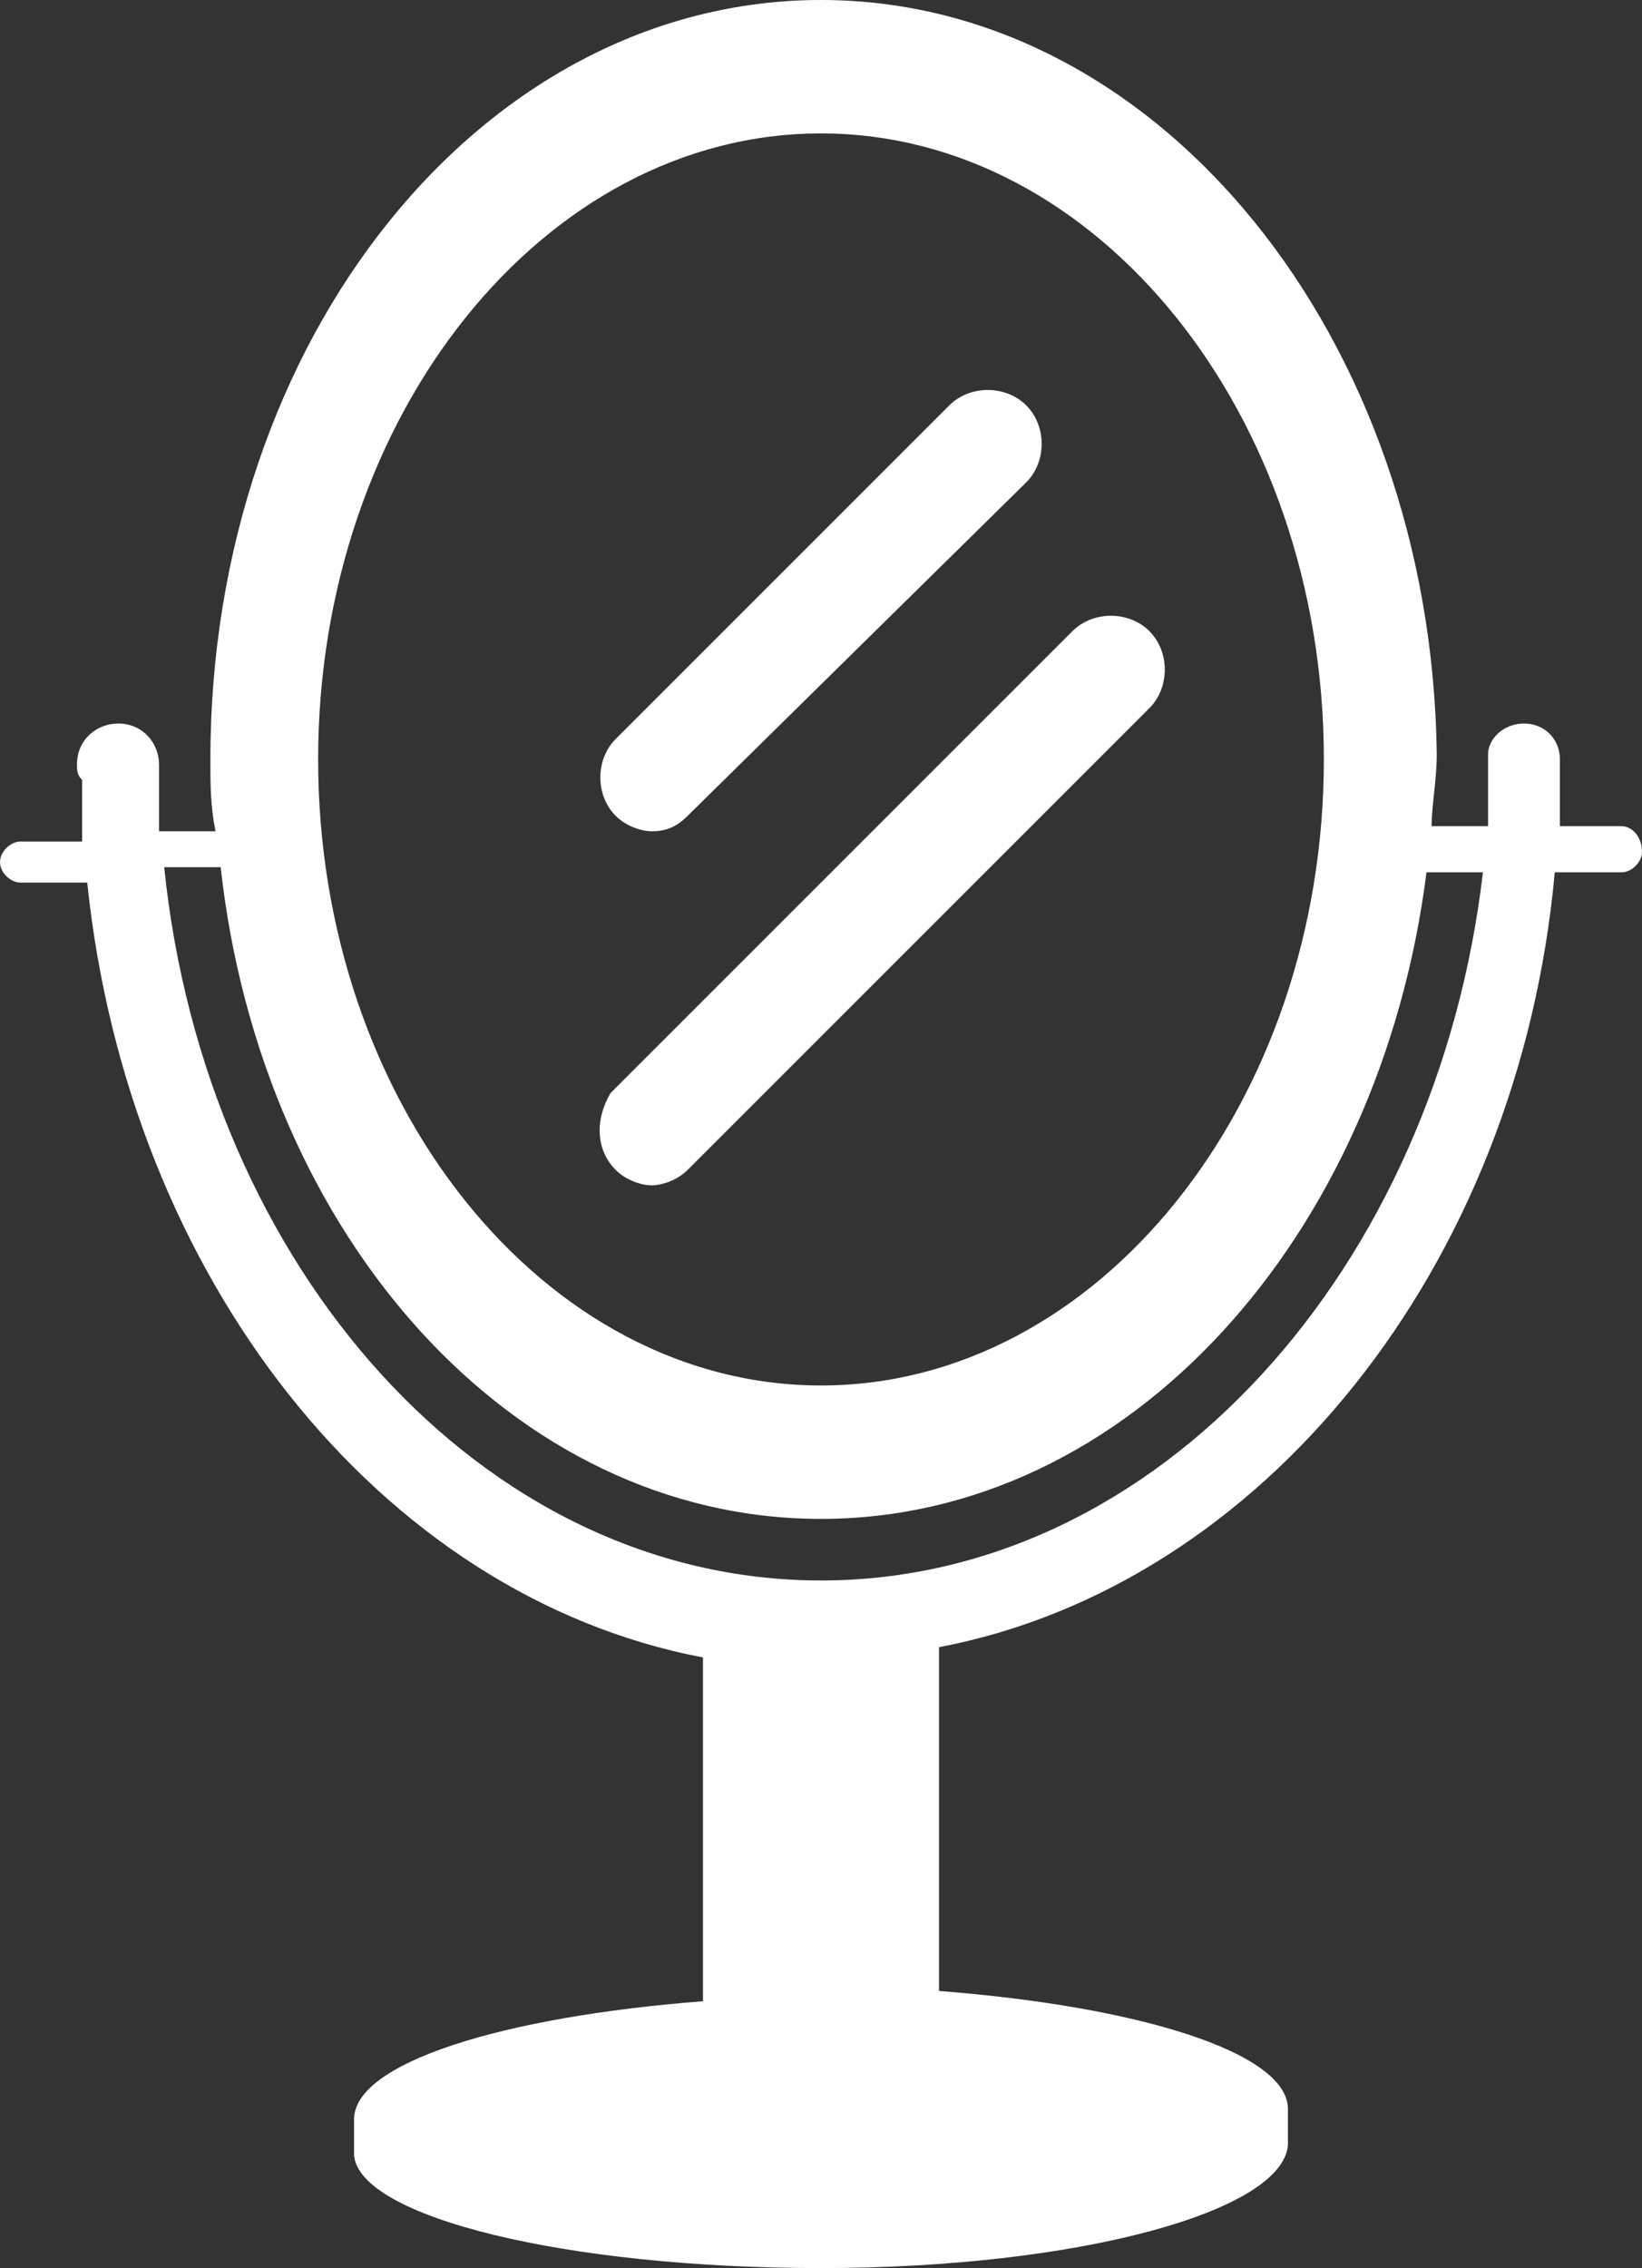
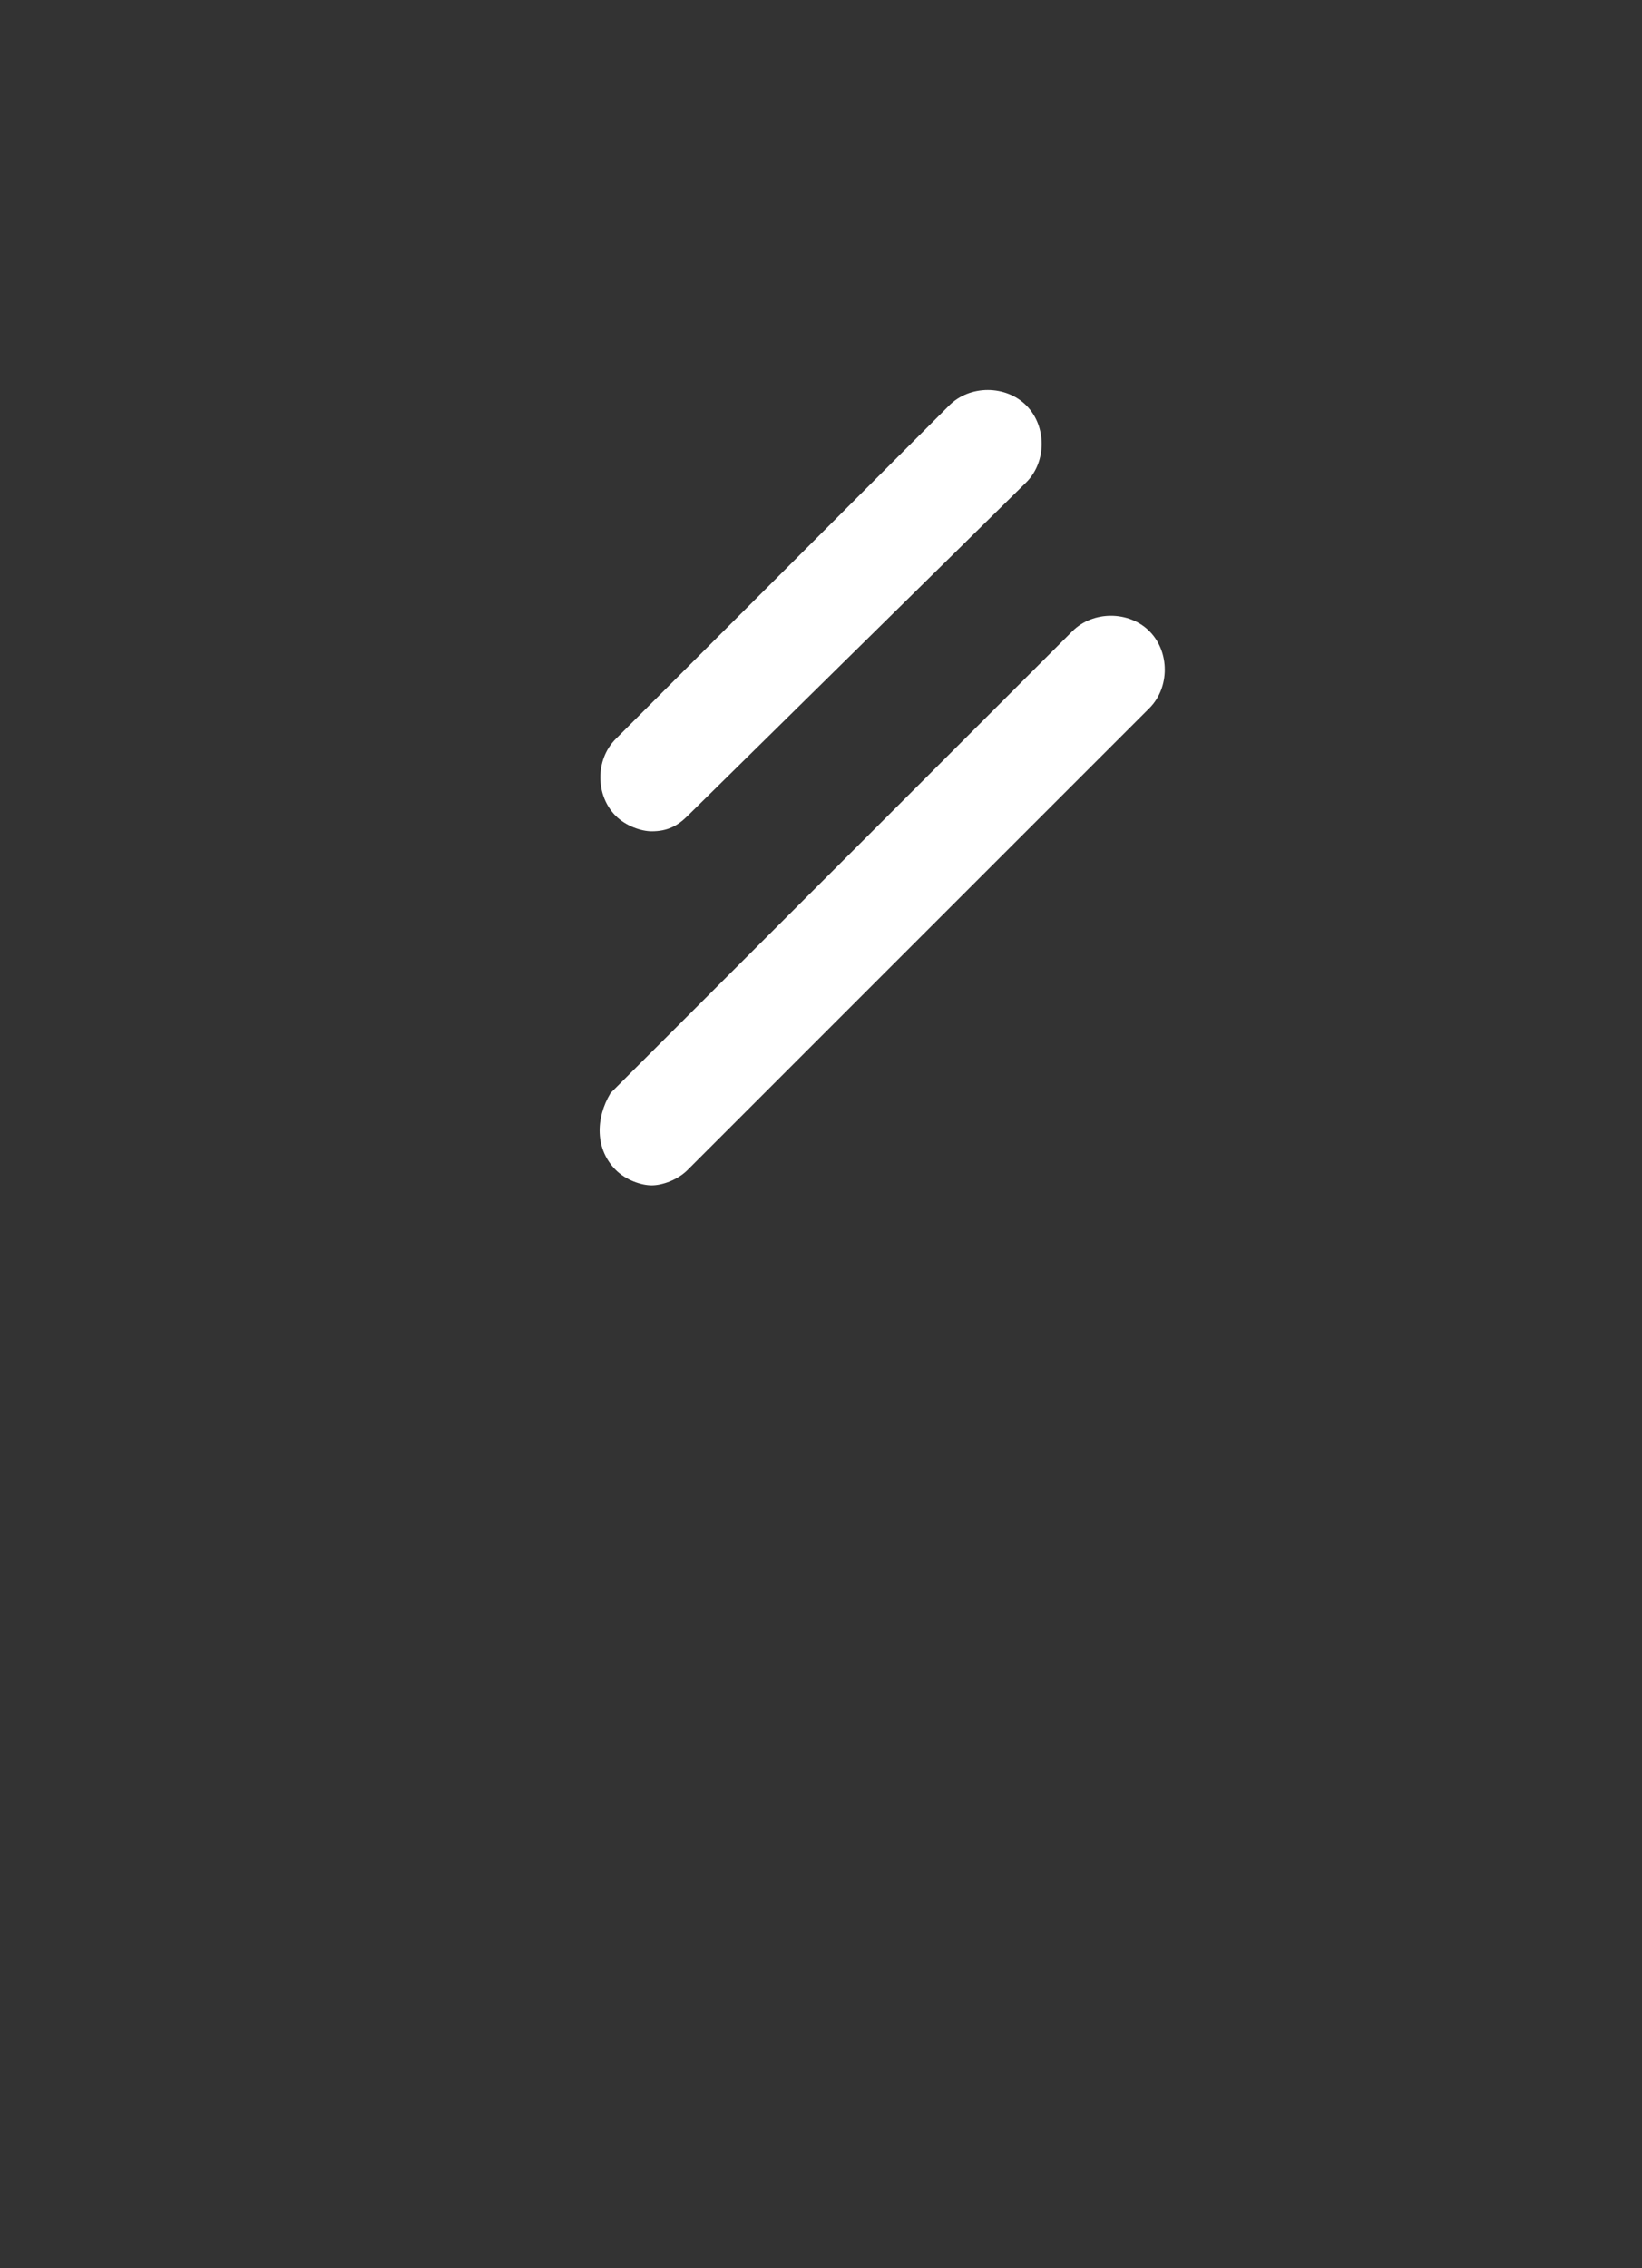
<svg xmlns="http://www.w3.org/2000/svg" id="Layer_1" viewBox="0 0 32 44.2">
  <rect x="0" y="0" width="32" height="44.2" fill="#333333" stroke="none" />
  <style>.st0{fill:#fff}</style>
-   <path class="st0" d="M3.1 15v-.1c0-.4-.3-.8-.8-.8-.4 0-.8.3-.8.8 0 .1 0 .2.1.3v1.2H.4c-.2 0-.4.2-.4.4s.2.4.4.4h1.3c.8 7.7 5.7 13.9 12 15.1V39c-3.9.3-6.8 1.2-6.8 2.3v.7c.1 1.2 4.1 2.2 9.1 2.2s9-1.1 9.1-2.4v-.7c0-1.1-2.9-2-6.8-2.3v-6.7c6.3-1.2 11.3-7.4 12-15.1h1.3c.2 0 .4-.2.4-.4 0-.3-.2-.5-.4-.5h-1.2v-1.2-.1c0-.4-.3-.7-.7-.7-.4 0-.7.3-.7.6v1.4h-1.1c0-.4.1-.9.1-1.4C27.9 6.6 22.6 0 16 0S4.1 6.6 4.1 14.8c0 .5 0 .9.1 1.4H3.1V15M16 2.6c5.4 0 9.8 5.5 9.8 12.2 0 6.7-4.4 12.2-9.8 12.2s-9.8-5.5-9.8-12.2c0-6.7 4.4-12.2 9.8-12.2zm0 28.2c-6.6 0-12-6.1-12.8-13.9h1.1C5.1 24.1 10 29.6 16 29.6S26.9 24.1 27.8 17h1.1C28 24.7 22.6 30.8 16 30.8z" />
  <path class="st0" d="M12.7 16.2c.3 0 .5-.1.7-.3L20 9.4c.4-.4.4-1.1 0-1.5-.4-.4-1.1-.4-1.5 0L12 14.4c-.4.4-.4 1.1 0 1.5.2.2.5.3.7.3zM12.7 23.1c.2 0 .5-.1.7-.3l9-9c.4-.4.4-1.1 0-1.5-.4-.4-1.1-.4-1.5 0l-9 9c-.3.5-.3 1.1.1 1.5.2.2.5.3.7.3z" />
</svg>